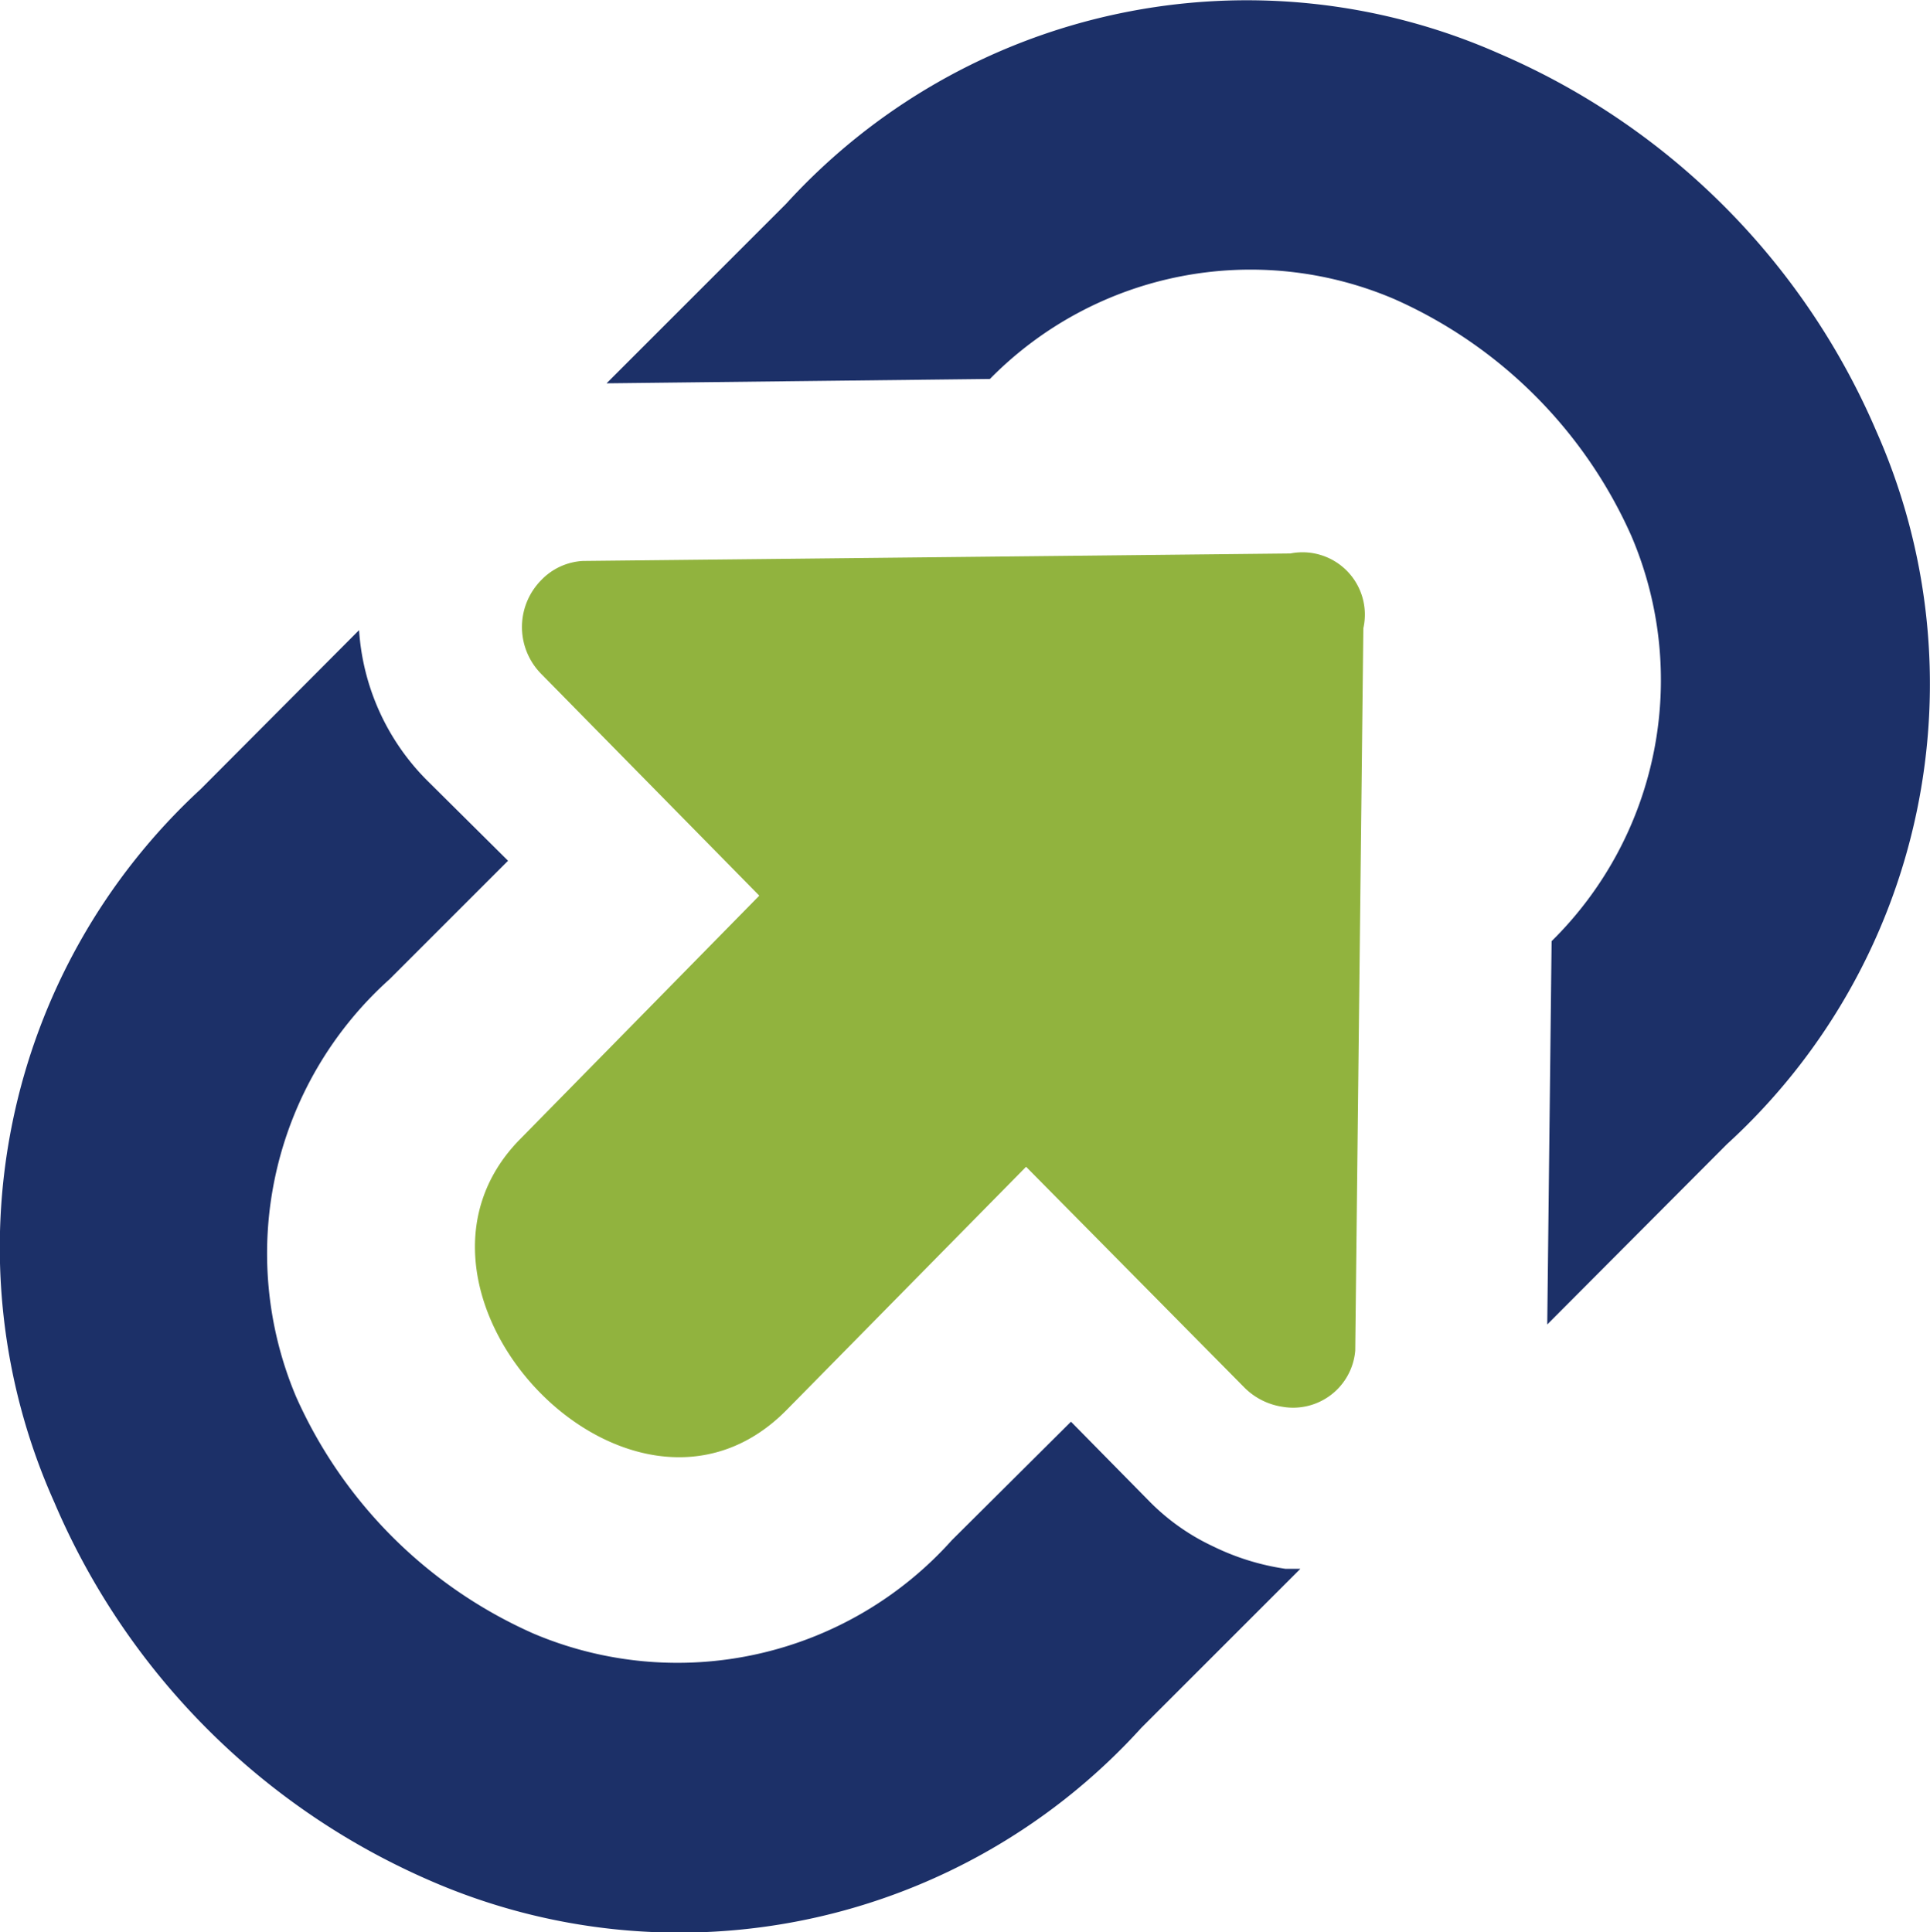
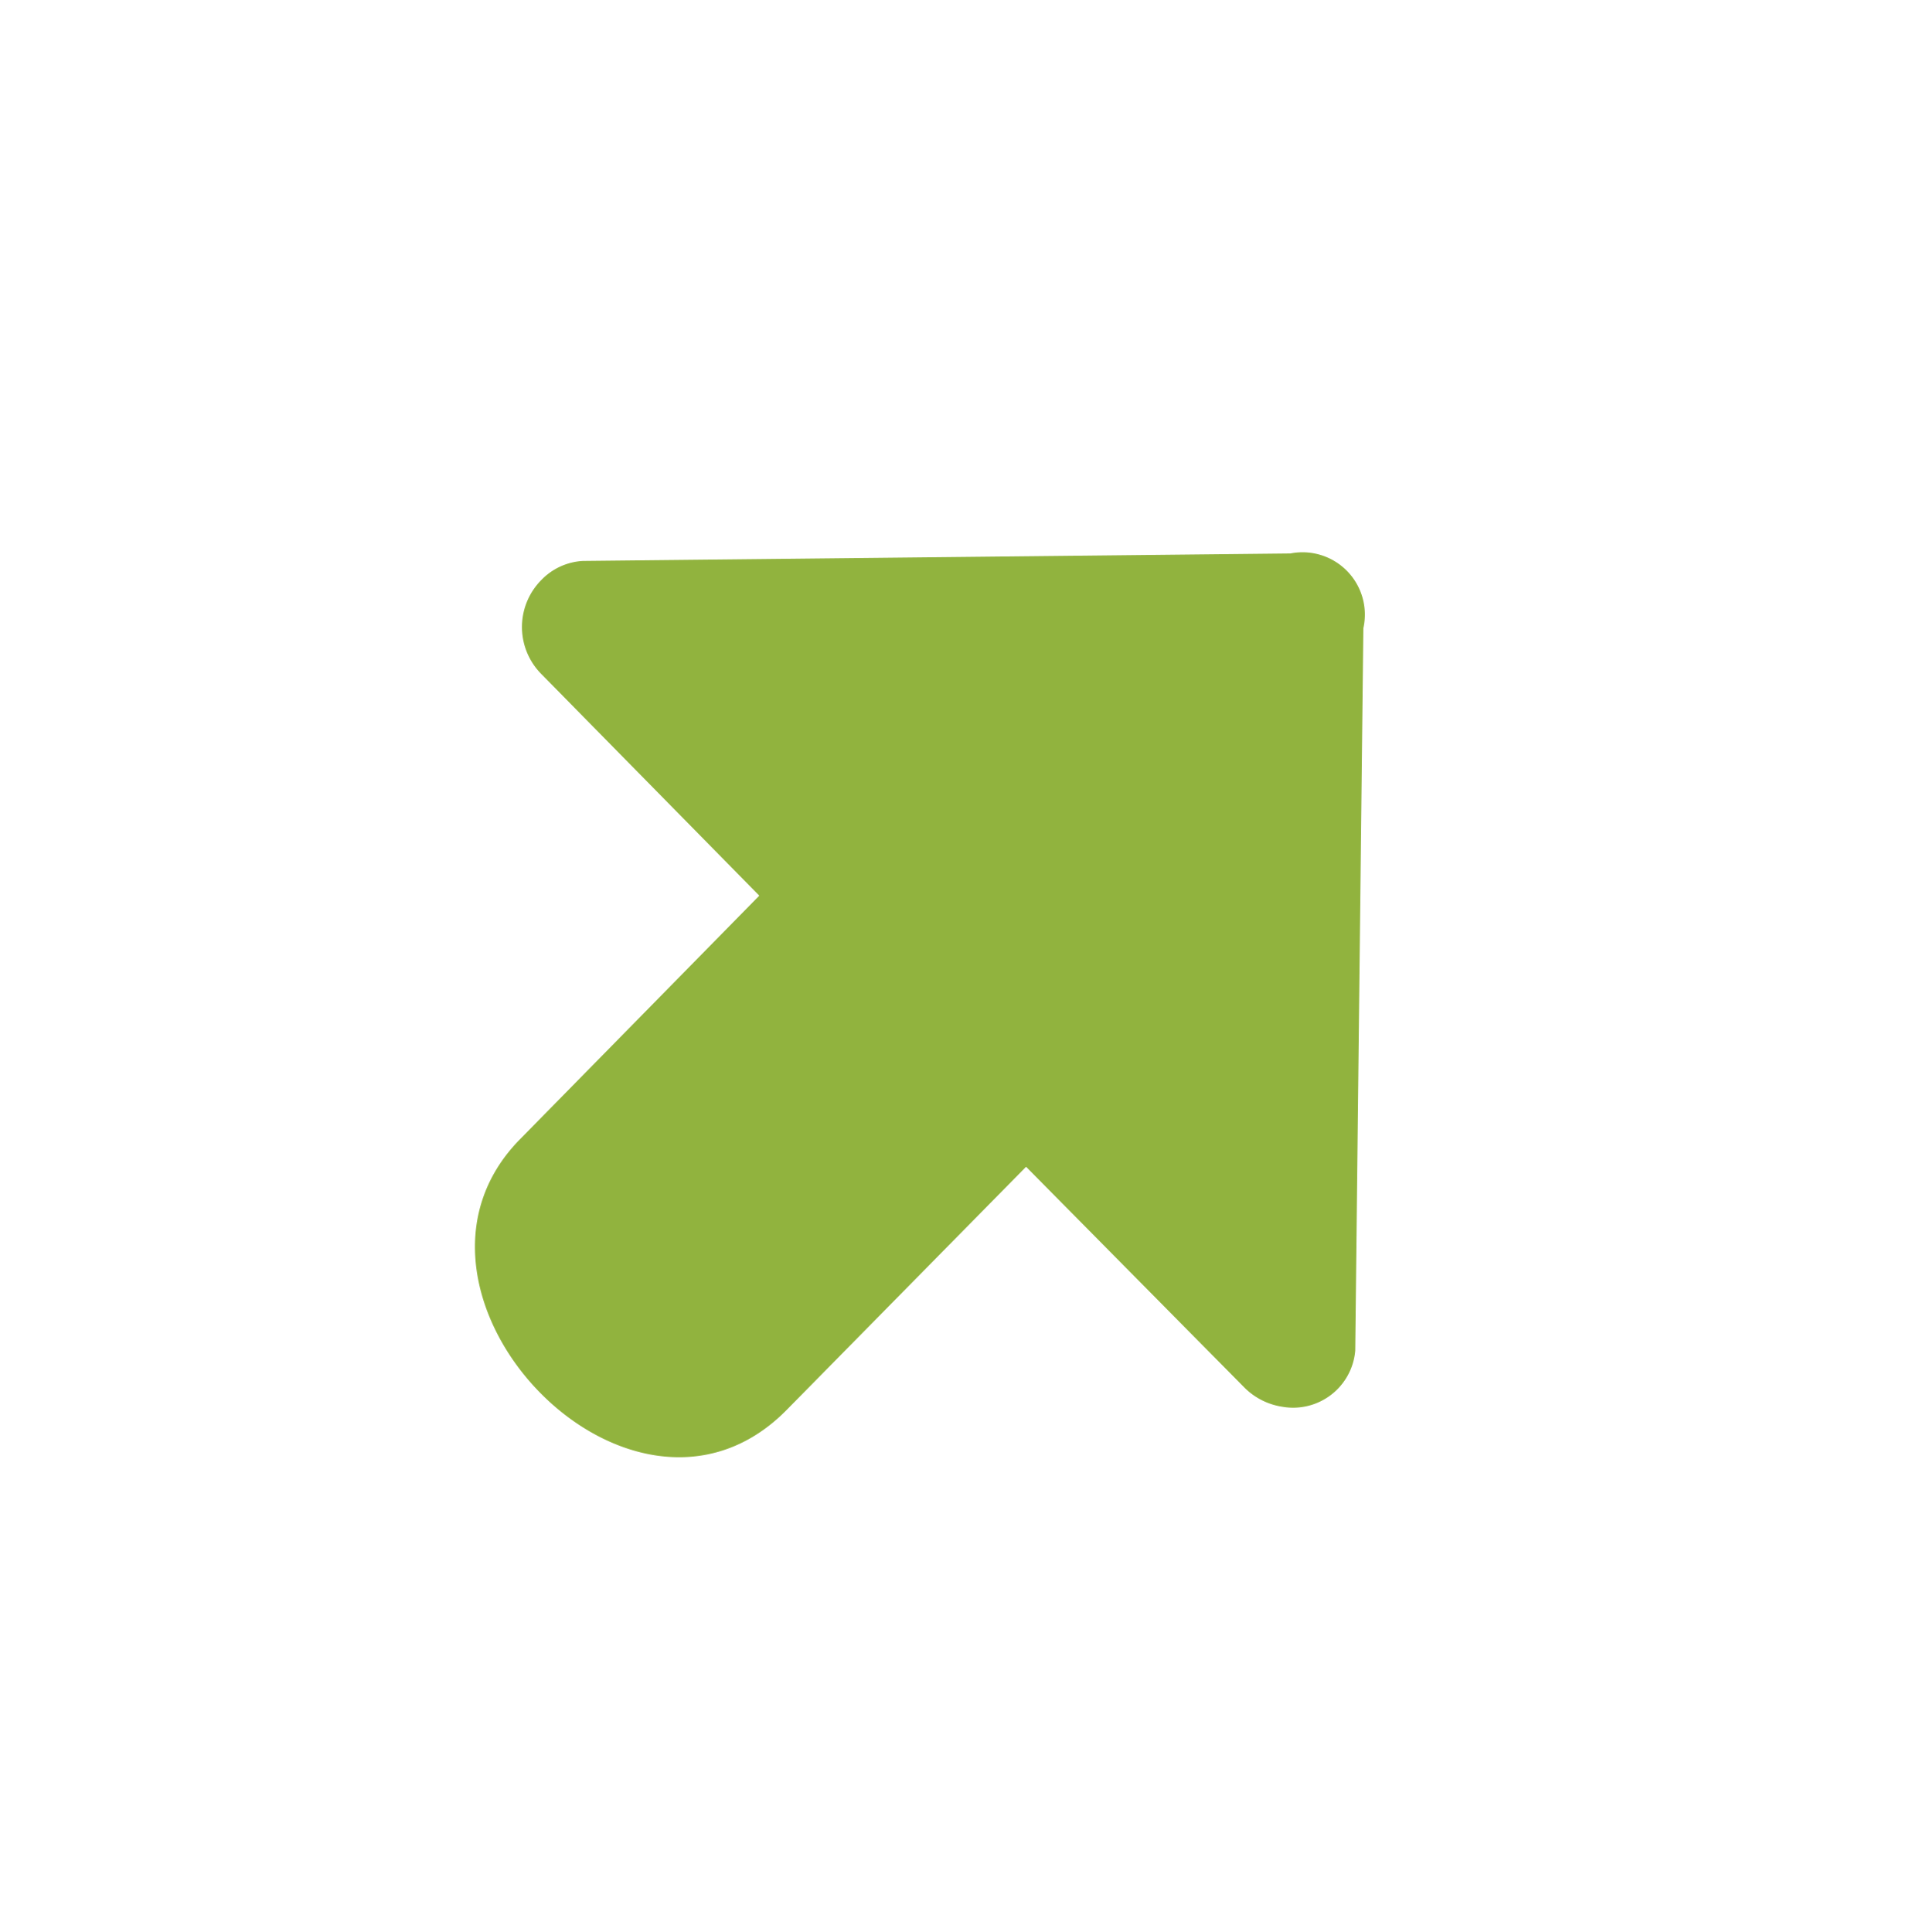
<svg xmlns="http://www.w3.org/2000/svg" class="mr-2" viewBox="0 0 30.96 31">
-   <path fill="#1c3068" d="m9.73 6.15 2.88-2.88A10 10 0 0 1 24.05.86a11.54 11.54 0 0 1 6.05 6.06 10 10 0 0 1-2.4 11.44l-2.88 2.89.07-6.15a5.88 5.88 0 0 0 1.28-6.5 7.48 7.48 0 0 0-3.8-3.8 5.86 5.86 0 0 0-6.49 1.28zm-6.5 6.5 2.53-2.54a3.76 3.76 0 0 0 1.08 2.4l1.31 1.3-1.9 1.9a5.91 5.91 0 0 0-1.5 6.7 7.48 7.48 0 0 0 3.81 3.8 5.91 5.91 0 0 0 6.71-1.5l1.91-1.9 1.28 1.3a3.53 3.53 0 0 0 1 .7 3.92 3.92 0 0 0 1.16.36h.24l-2.55 2.55a10 10 0 0 1-11.44 2.44 11.54 11.54 0 0 1-6-6.06 10 10 0 0 1 2.35-11.44z" class="a" />
  <path fill="#91b33e" d="m16.46 18.72-3.84 3.9c-2.5 2.54-6.7-1.9-4.27-4.35l3.83-3.9-3.5-3.56a1.07 1.07 0 0 1 0-1.5A1 1 0 0 1 9.35 9l11.35-.12a1 1 0 0 1 1.17 1.2l-.13 11.59a1 1 0 0 1-1.17.9 1.09 1.09 0 0 1-.6-.3z" class="b" />
</svg>